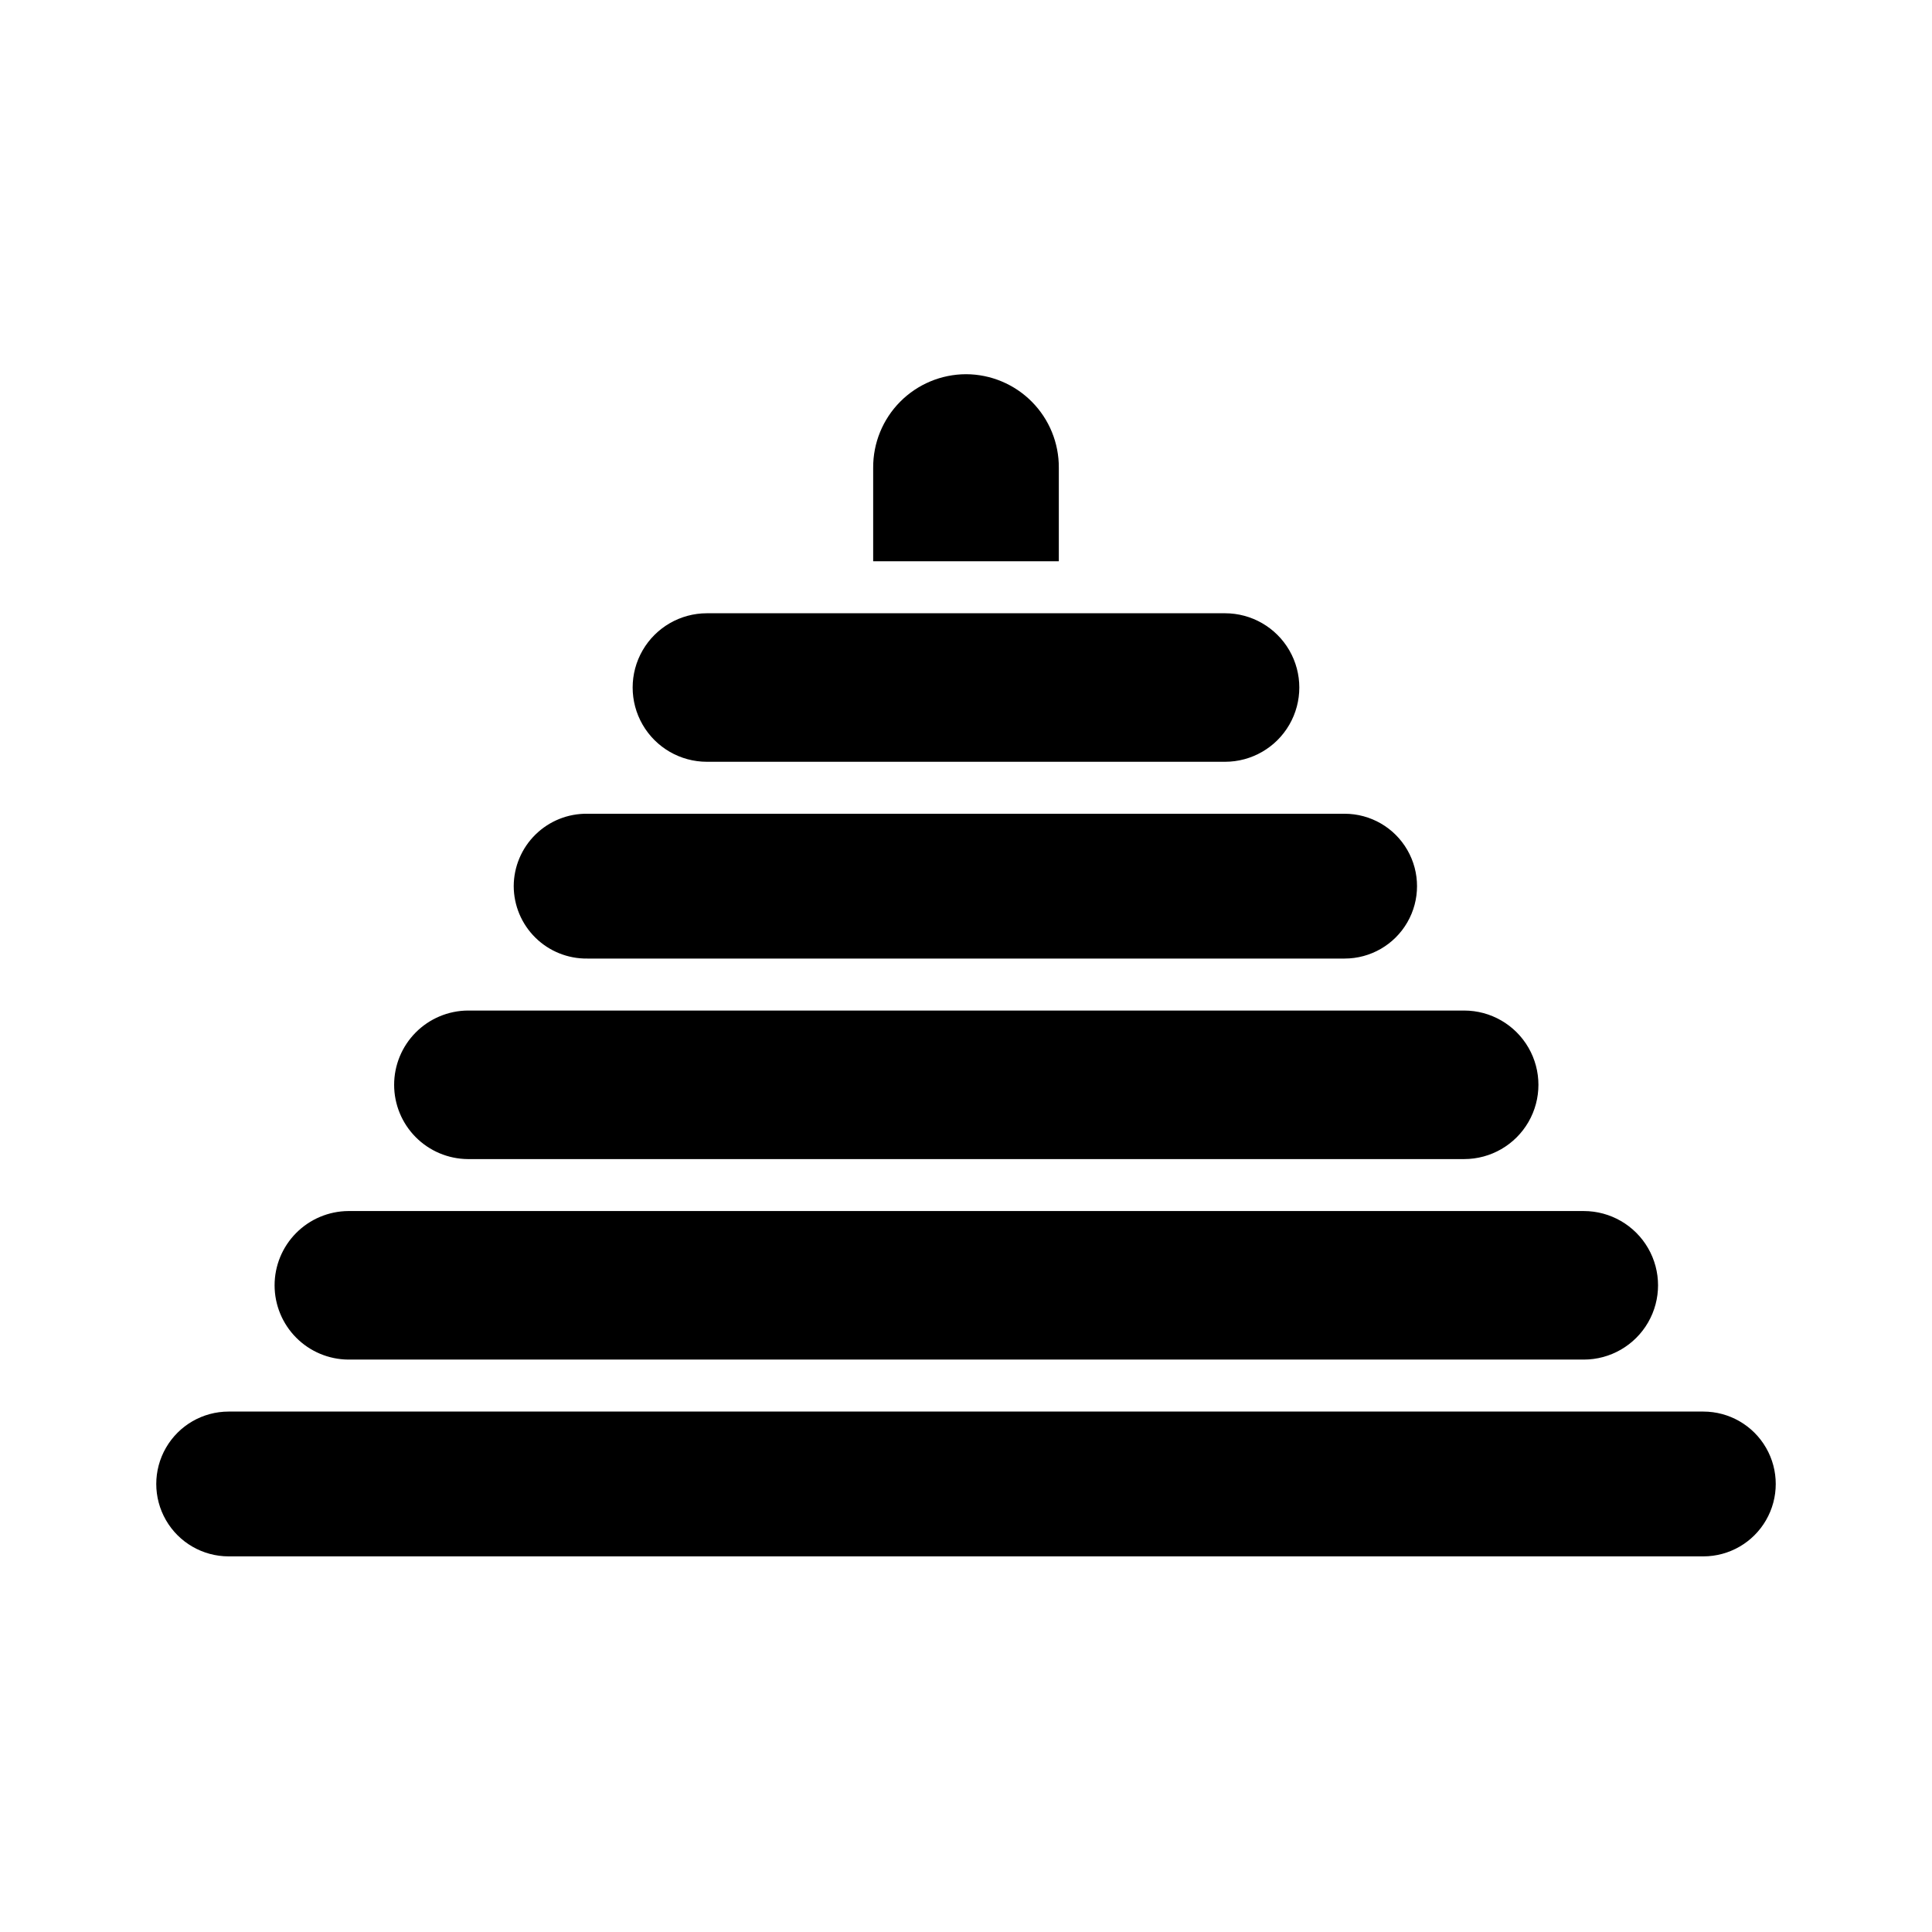
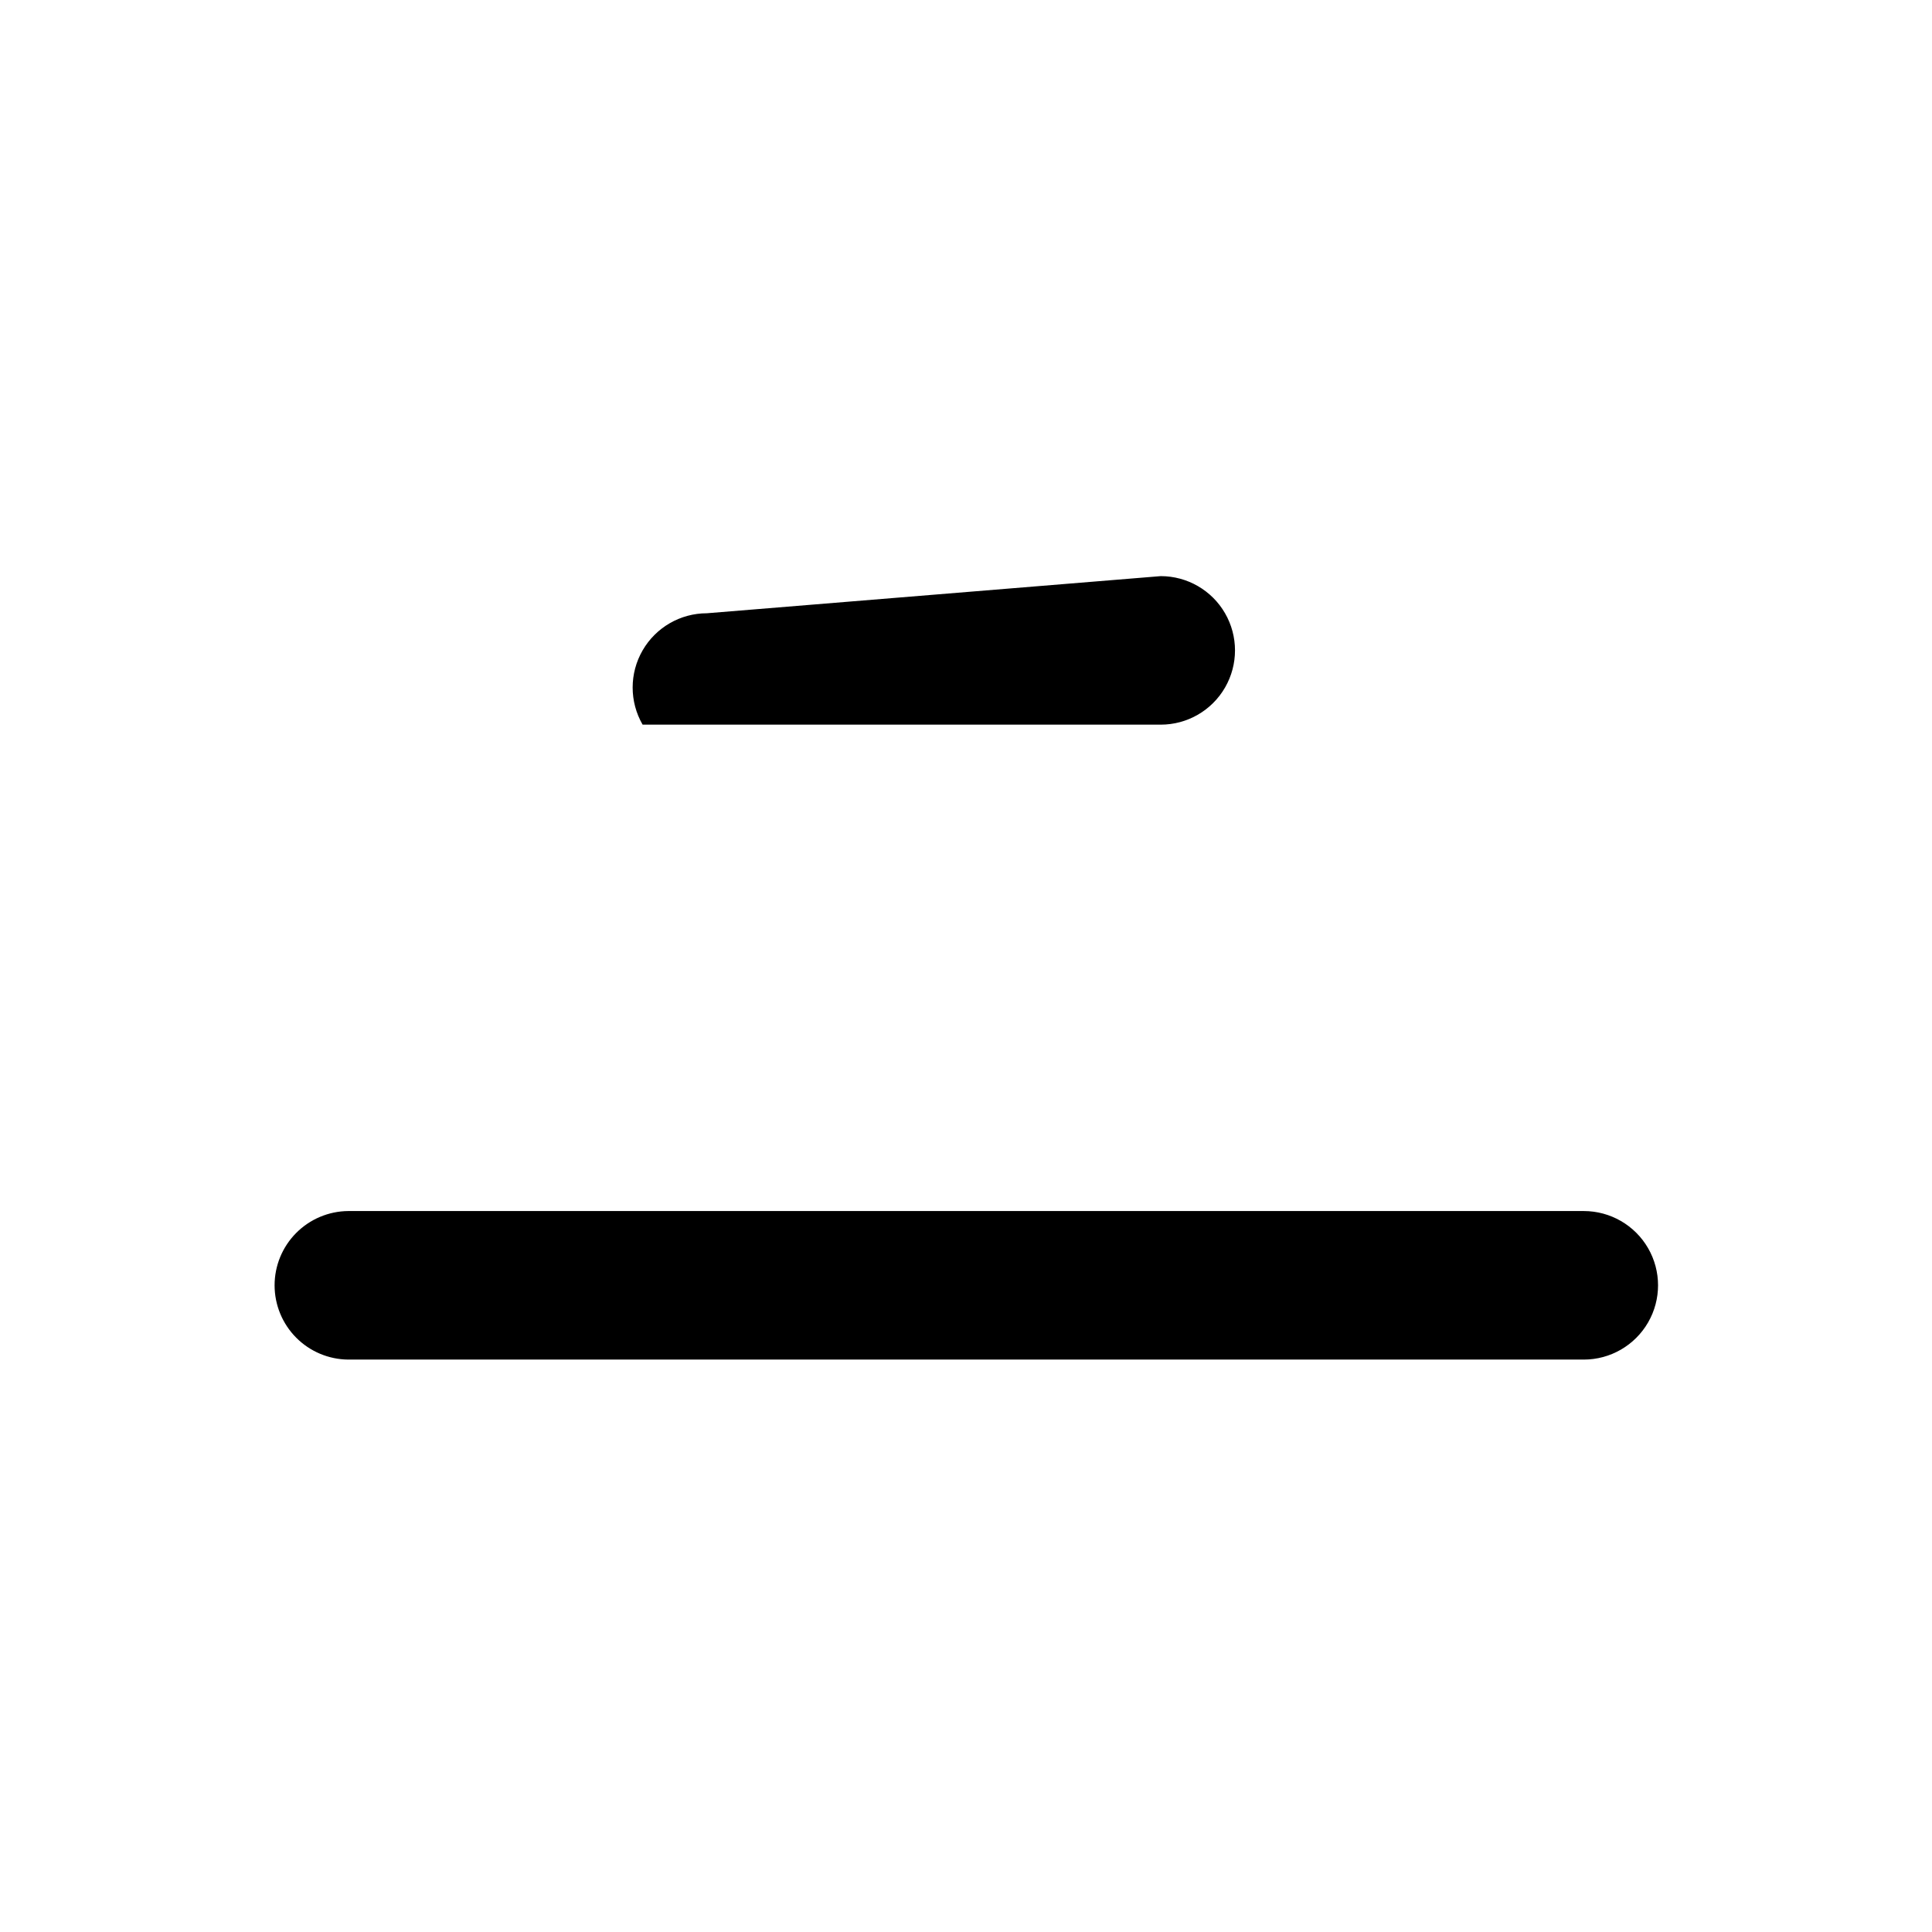
<svg xmlns="http://www.w3.org/2000/svg" fill="#000000" width="800px" height="800px" version="1.1" viewBox="144 144 512 512">
  <g>
-     <path d="m595.4 518.08h-390.8c-6.856 0-13.191 3.656-16.617 9.594-3.43 5.938-3.43 13.254 0 19.188 3.426 5.938 9.762 9.594 16.617 9.594h390.8c6.856 0 13.191-3.656 16.617-9.594 3.43-5.934 3.43-13.25 0-19.188-3.426-5.938-9.762-9.594-16.617-9.594z" />
-     <path d="m248.45 431.49c0 5.191 2.051 10.172 5.707 13.855 3.656 3.688 8.621 5.781 13.812 5.824h264.05c7.031 0 13.527-3.754 17.043-9.84 3.516-6.09 3.516-13.594 0-19.68-3.516-6.09-10.012-9.844-17.043-9.844h-264.05c-5.191 0.043-10.156 2.137-13.812 5.824-3.656 3.684-5.707 8.668-5.707 13.859z" />
-     <path d="m280.14 378.84c0.02 5.141 2.09 10.059 5.758 13.664 3.664 3.602 8.617 5.59 13.758 5.523h200.68c6.856 0 13.191-3.656 16.617-9.594 3.43-5.938 3.43-13.254 0-19.188-3.426-5.938-9.762-9.594-16.617-9.594h-200.68c-5.141-0.07-10.094 1.918-13.758 5.523-3.668 3.602-5.738 8.523-5.758 13.664z" />
    <path d="m216.77 484.62c0 5.191 2.051 10.176 5.707 13.859 3.656 3.688 8.621 5.781 13.812 5.824h327.43c7.027 0 13.527-3.754 17.043-9.844 3.516-6.086 3.516-13.59 0-19.68-3.516-6.086-10.016-9.84-17.043-9.84h-327.43c-5.191 0.043-10.156 2.137-13.812 5.824-3.656 3.684-5.707 8.664-5.707 13.855z" />
-     <path d="m400 243.17c-6.555 0.016-12.832 2.641-17.449 7.293-4.617 4.652-7.188 10.949-7.152 17.504v24.773h49.199v-24.77c0.039-6.555-2.535-12.855-7.152-17.508-4.613-4.652-10.895-7.277-17.445-7.293z" />
-     <path d="m331.34 306.52c-7.031 0-13.527 3.75-17.043 9.84s-3.516 13.59 0 19.68c3.516 6.09 10.012 9.84 17.043 9.84h137.31c7.031 0 13.527-3.75 17.043-9.84 3.516-6.09 3.516-13.59 0-19.68-3.516-6.09-10.012-9.84-17.043-9.84z" />
+     <path d="m331.34 306.52c-7.031 0-13.527 3.75-17.043 9.84s-3.516 13.59 0 19.68h137.31c7.031 0 13.527-3.75 17.043-9.84 3.516-6.09 3.516-13.59 0-19.68-3.516-6.09-10.012-9.84-17.043-9.84z" />
  </g>
</svg>